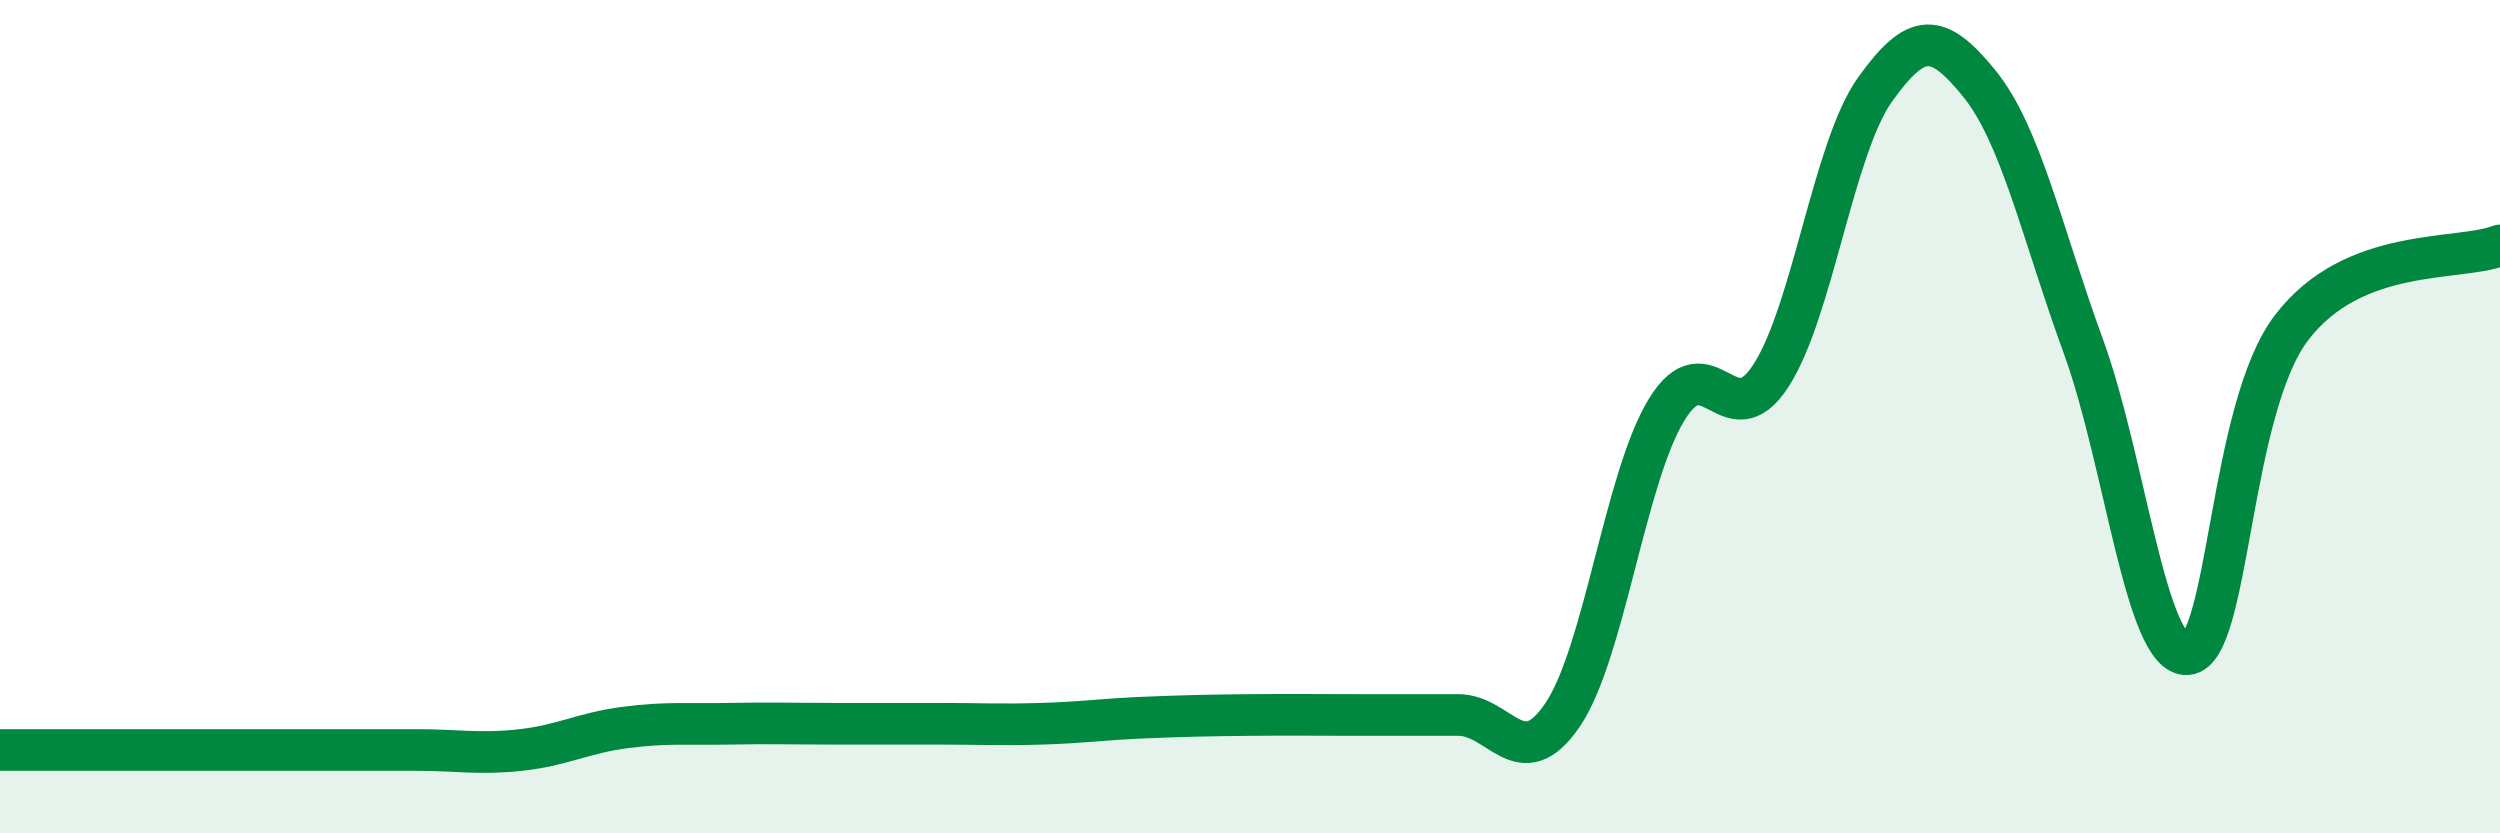
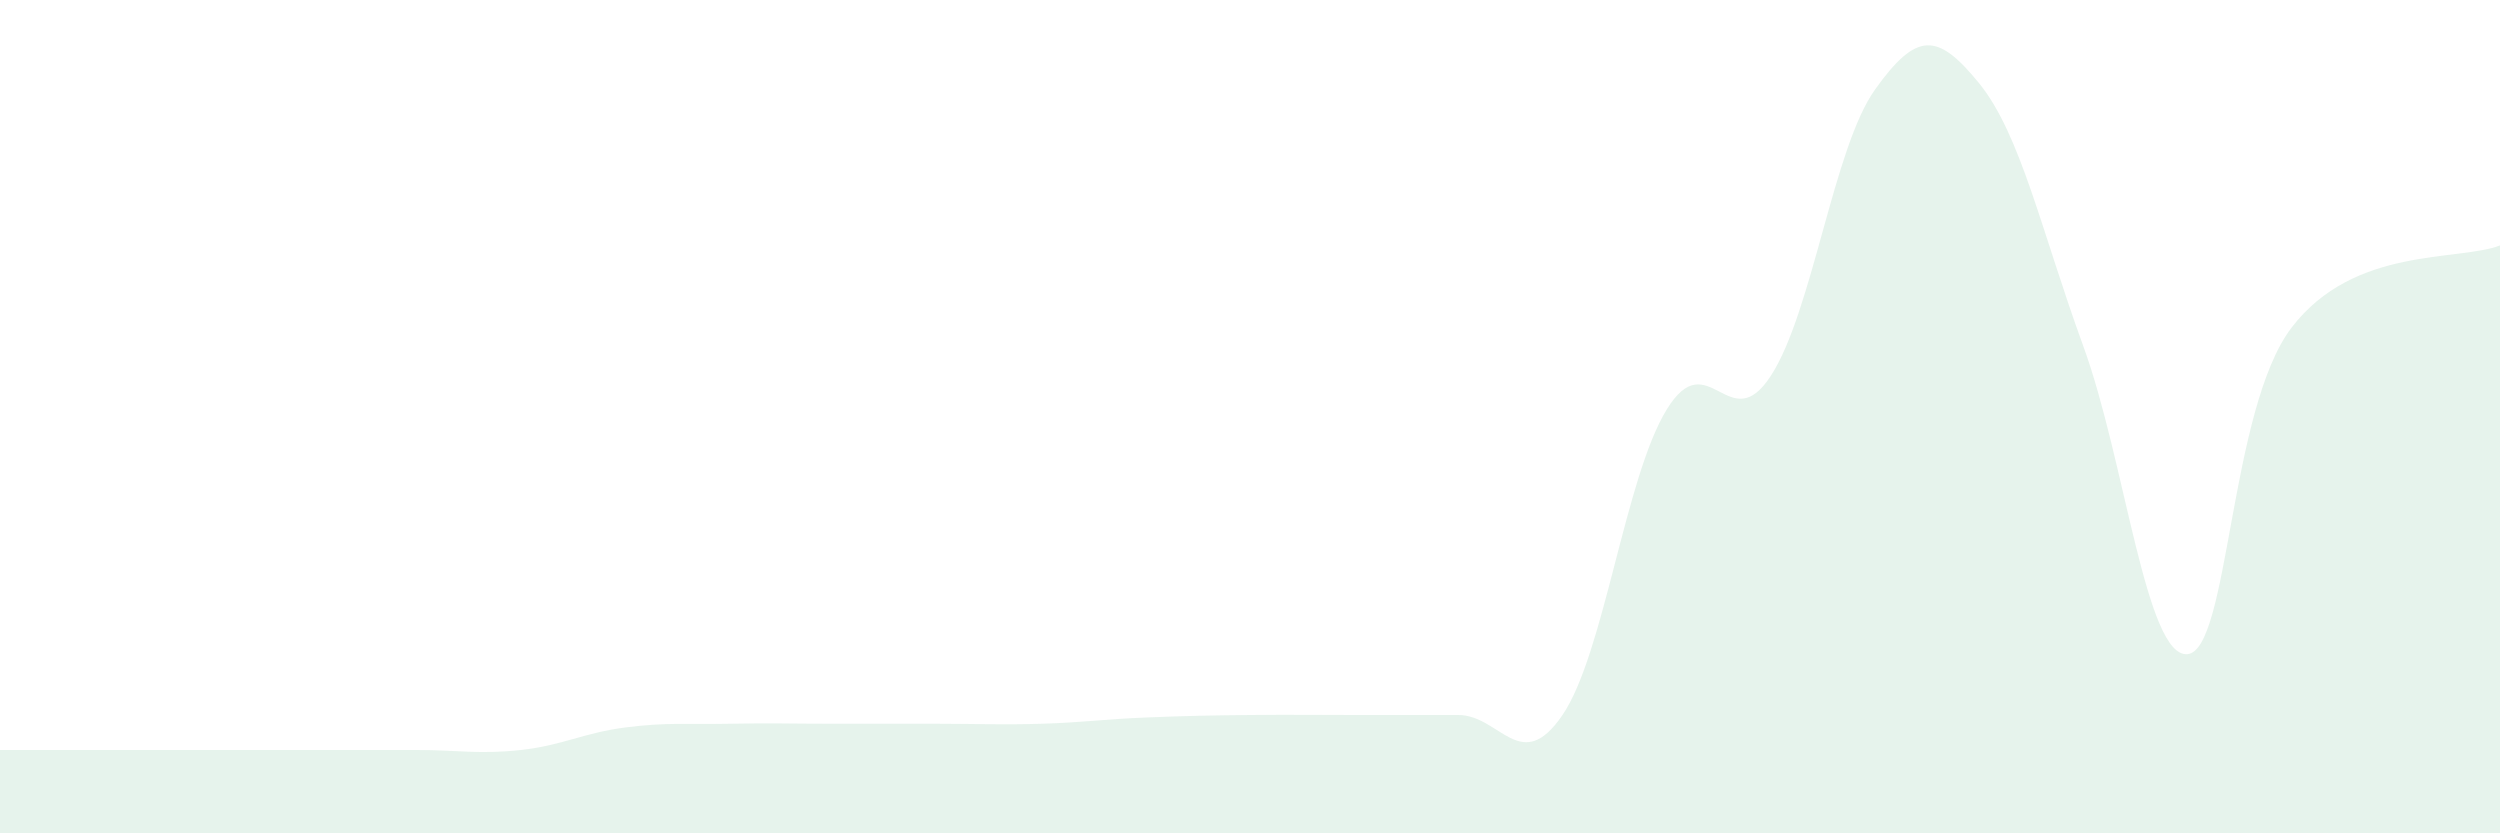
<svg xmlns="http://www.w3.org/2000/svg" width="60" height="20" viewBox="0 0 60 20">
  <path d="M 0,18 C 0.5,18 1.5,18 2.5,18 C 3.5,18 4,18 5,18 C 6,18 6.5,18 7.5,18 C 8.5,18 9,18 10,18 C 11,18 11.5,18.11 12.5,18 C 13.5,17.89 14,17.59 15,17.46 C 16,17.33 16.5,17.39 17.5,17.37 C 18.5,17.35 19,17.37 20,17.37 C 21,17.37 21.5,17.37 22.5,17.37 C 23.5,17.37 24,17.4 25,17.37 C 26,17.34 26.5,17.26 27.5,17.22 C 28.5,17.18 29,17.17 30,17.16 C 31,17.15 31.5,17.16 32.5,17.16 C 33.5,17.16 34,17.16 35,17.16 C 36,17.16 36.5,18.63 37.5,17.16 C 38.5,15.69 39,11.46 40,9.83 C 41,8.2 41.5,10.56 42.5,9.02 C 43.5,7.48 44,3.55 45,2.15 C 46,0.75 46.5,0.77 47.5,2 C 48.5,3.23 49,5.57 50,8.31 C 51,11.05 51.5,15.79 52.5,15.7 C 53.5,15.61 53.5,9.82 55,7.86 C 56.5,5.9 59,6.28 60,5.89L60 20L0 20Z" fill="#008740" opacity="0.1" stroke-linecap="round" stroke-linejoin="round" />
-   <path d="M 0,18 C 0.5,18 1.5,18 2.5,18 C 3.5,18 4,18 5,18 C 6,18 6.5,18 7.5,18 C 8.5,18 9,18 10,18 C 11,18 11.5,18.11 12.5,18 C 13.5,17.89 14,17.59 15,17.46 C 16,17.33 16.5,17.39 17.5,17.37 C 18.5,17.35 19,17.37 20,17.37 C 21,17.37 21.5,17.37 22.5,17.37 C 23.5,17.37 24,17.4 25,17.37 C 26,17.34 26.5,17.26 27.5,17.22 C 28.5,17.18 29,17.17 30,17.16 C 31,17.15 31.5,17.16 32.5,17.16 C 33.5,17.16 34,17.16 35,17.16 C 36,17.16 36.5,18.63 37.5,17.16 C 38.5,15.69 39,11.46 40,9.83 C 41,8.2 41.5,10.56 42.5,9.02 C 43.5,7.48 44,3.55 45,2.15 C 46,0.75 46.5,0.77 47.5,2 C 48.5,3.23 49,5.57 50,8.31 C 51,11.05 51.5,15.79 52.5,15.7 C 53.5,15.61 53.5,9.82 55,7.86 C 56.5,5.9 59,6.28 60,5.89" stroke="#008740" stroke-width="1" fill="none" stroke-linecap="round" stroke-linejoin="round" />
</svg>